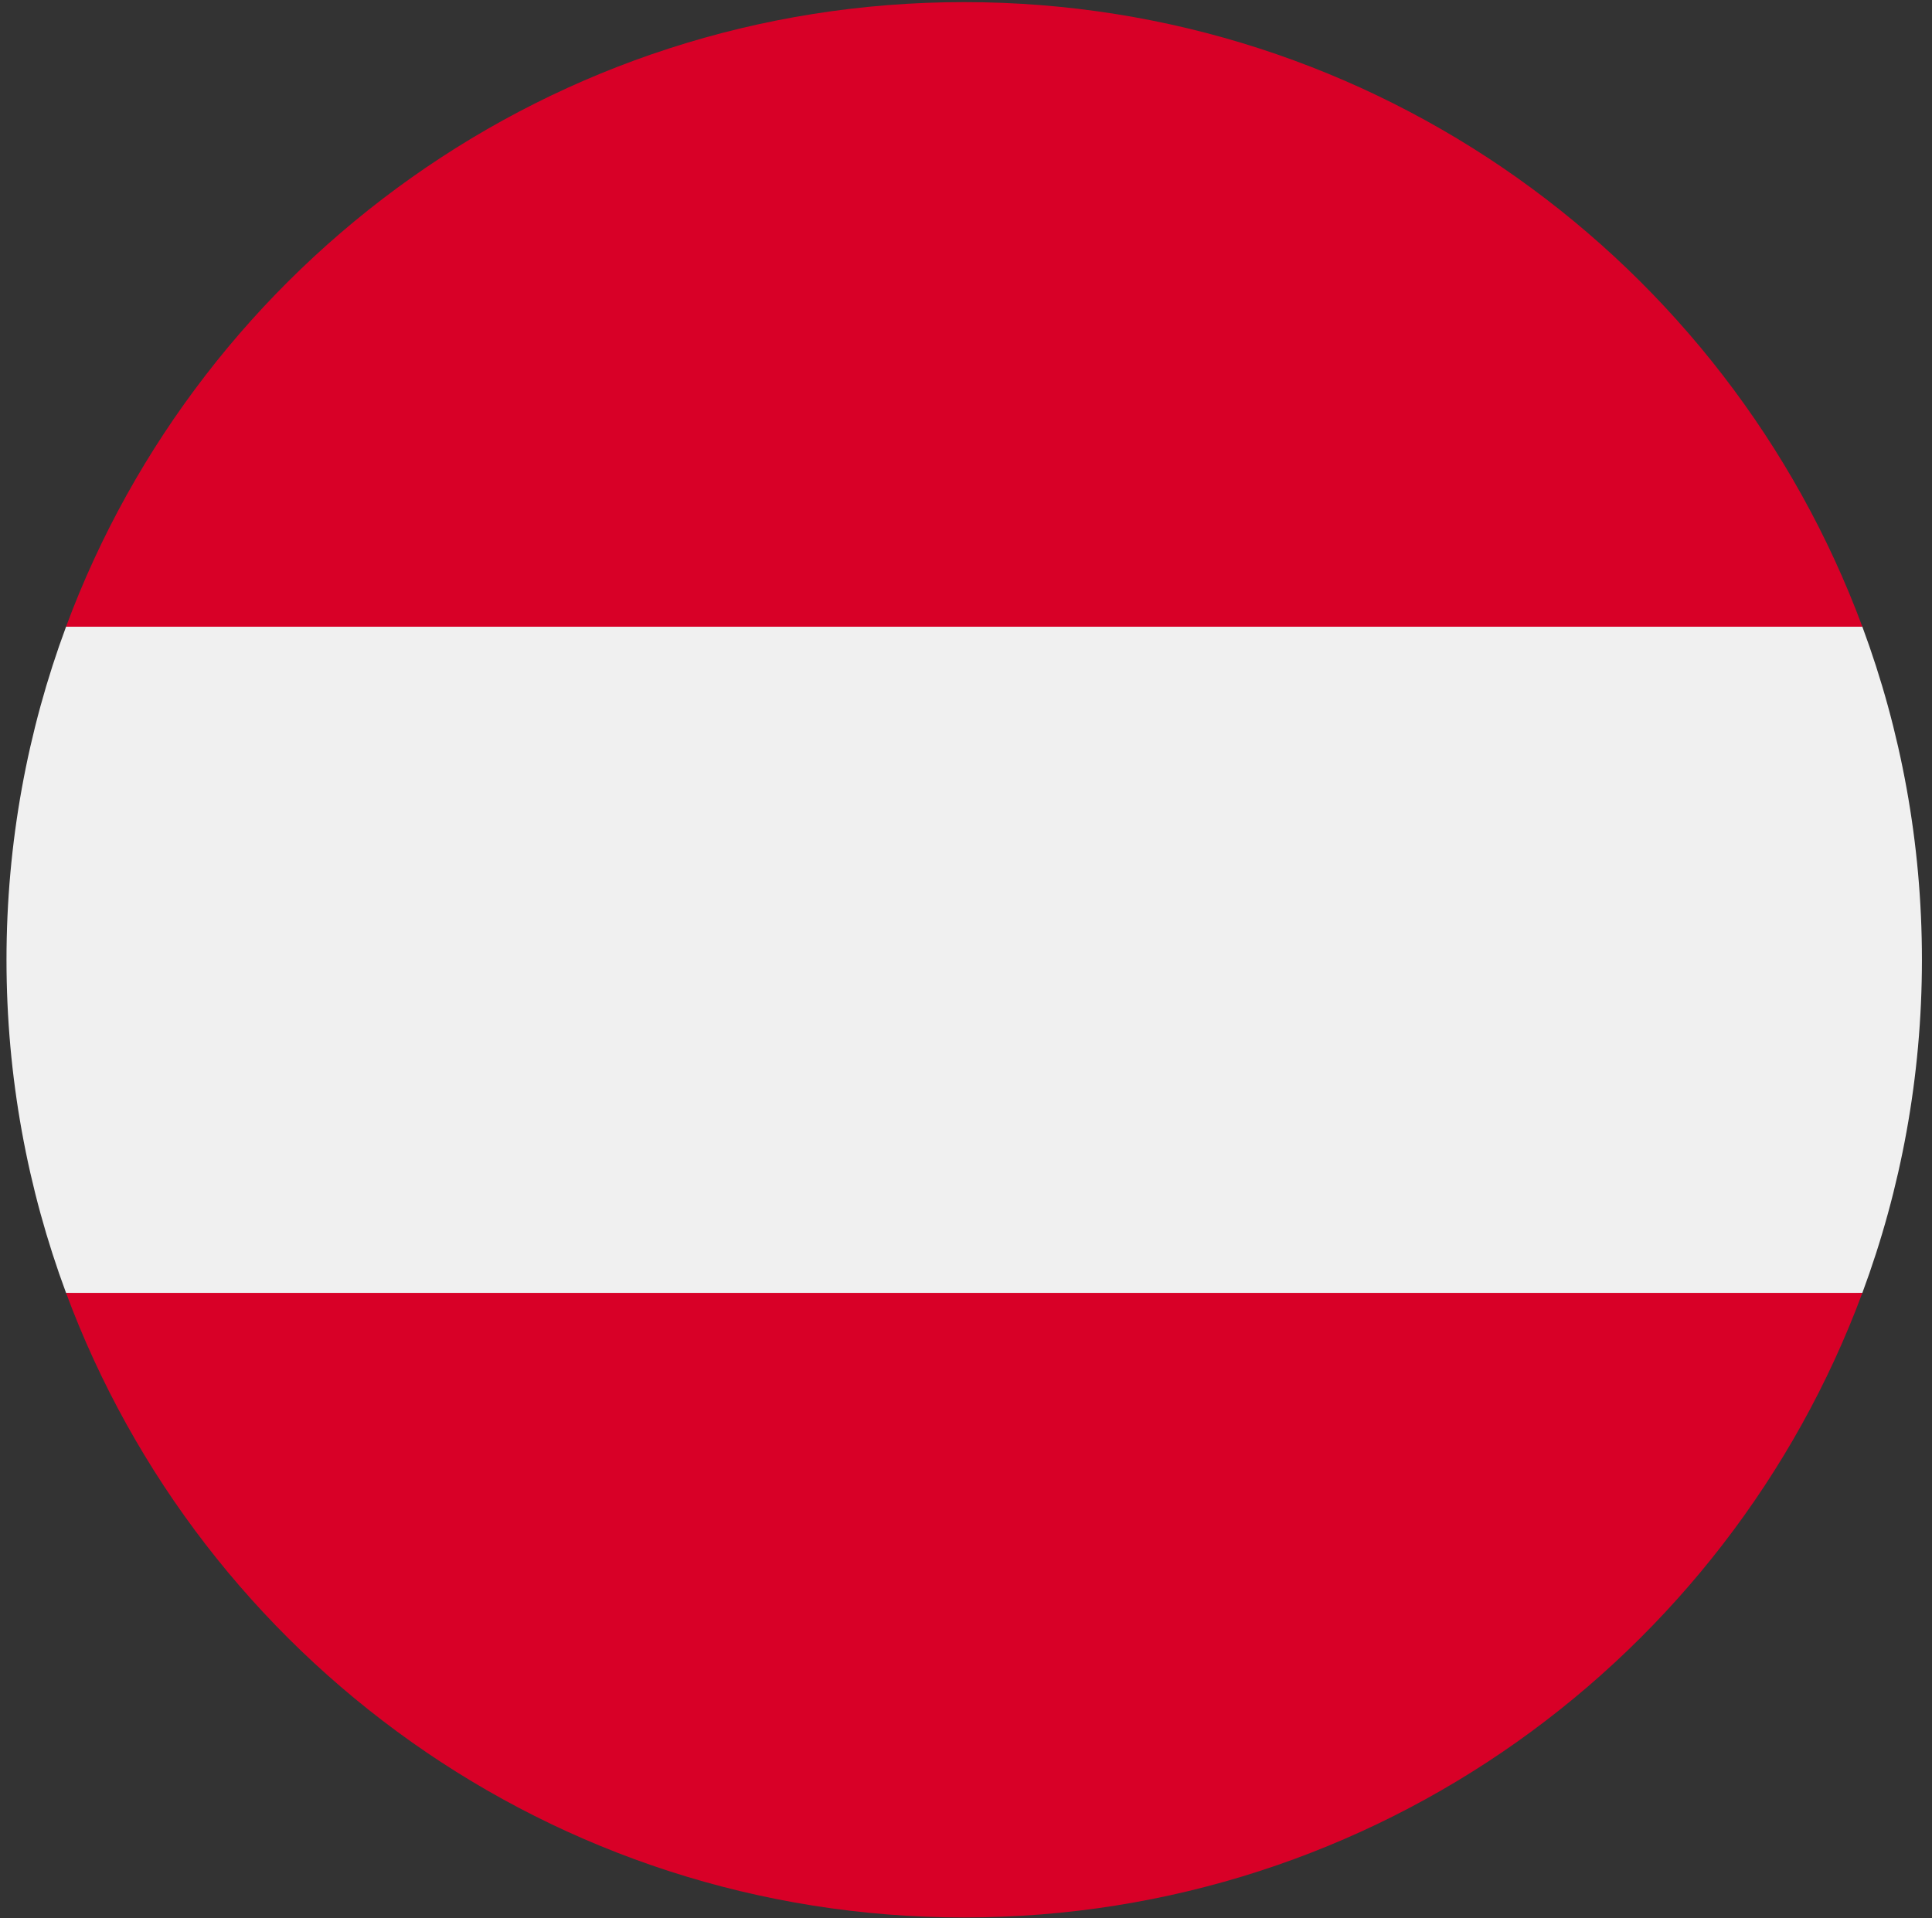
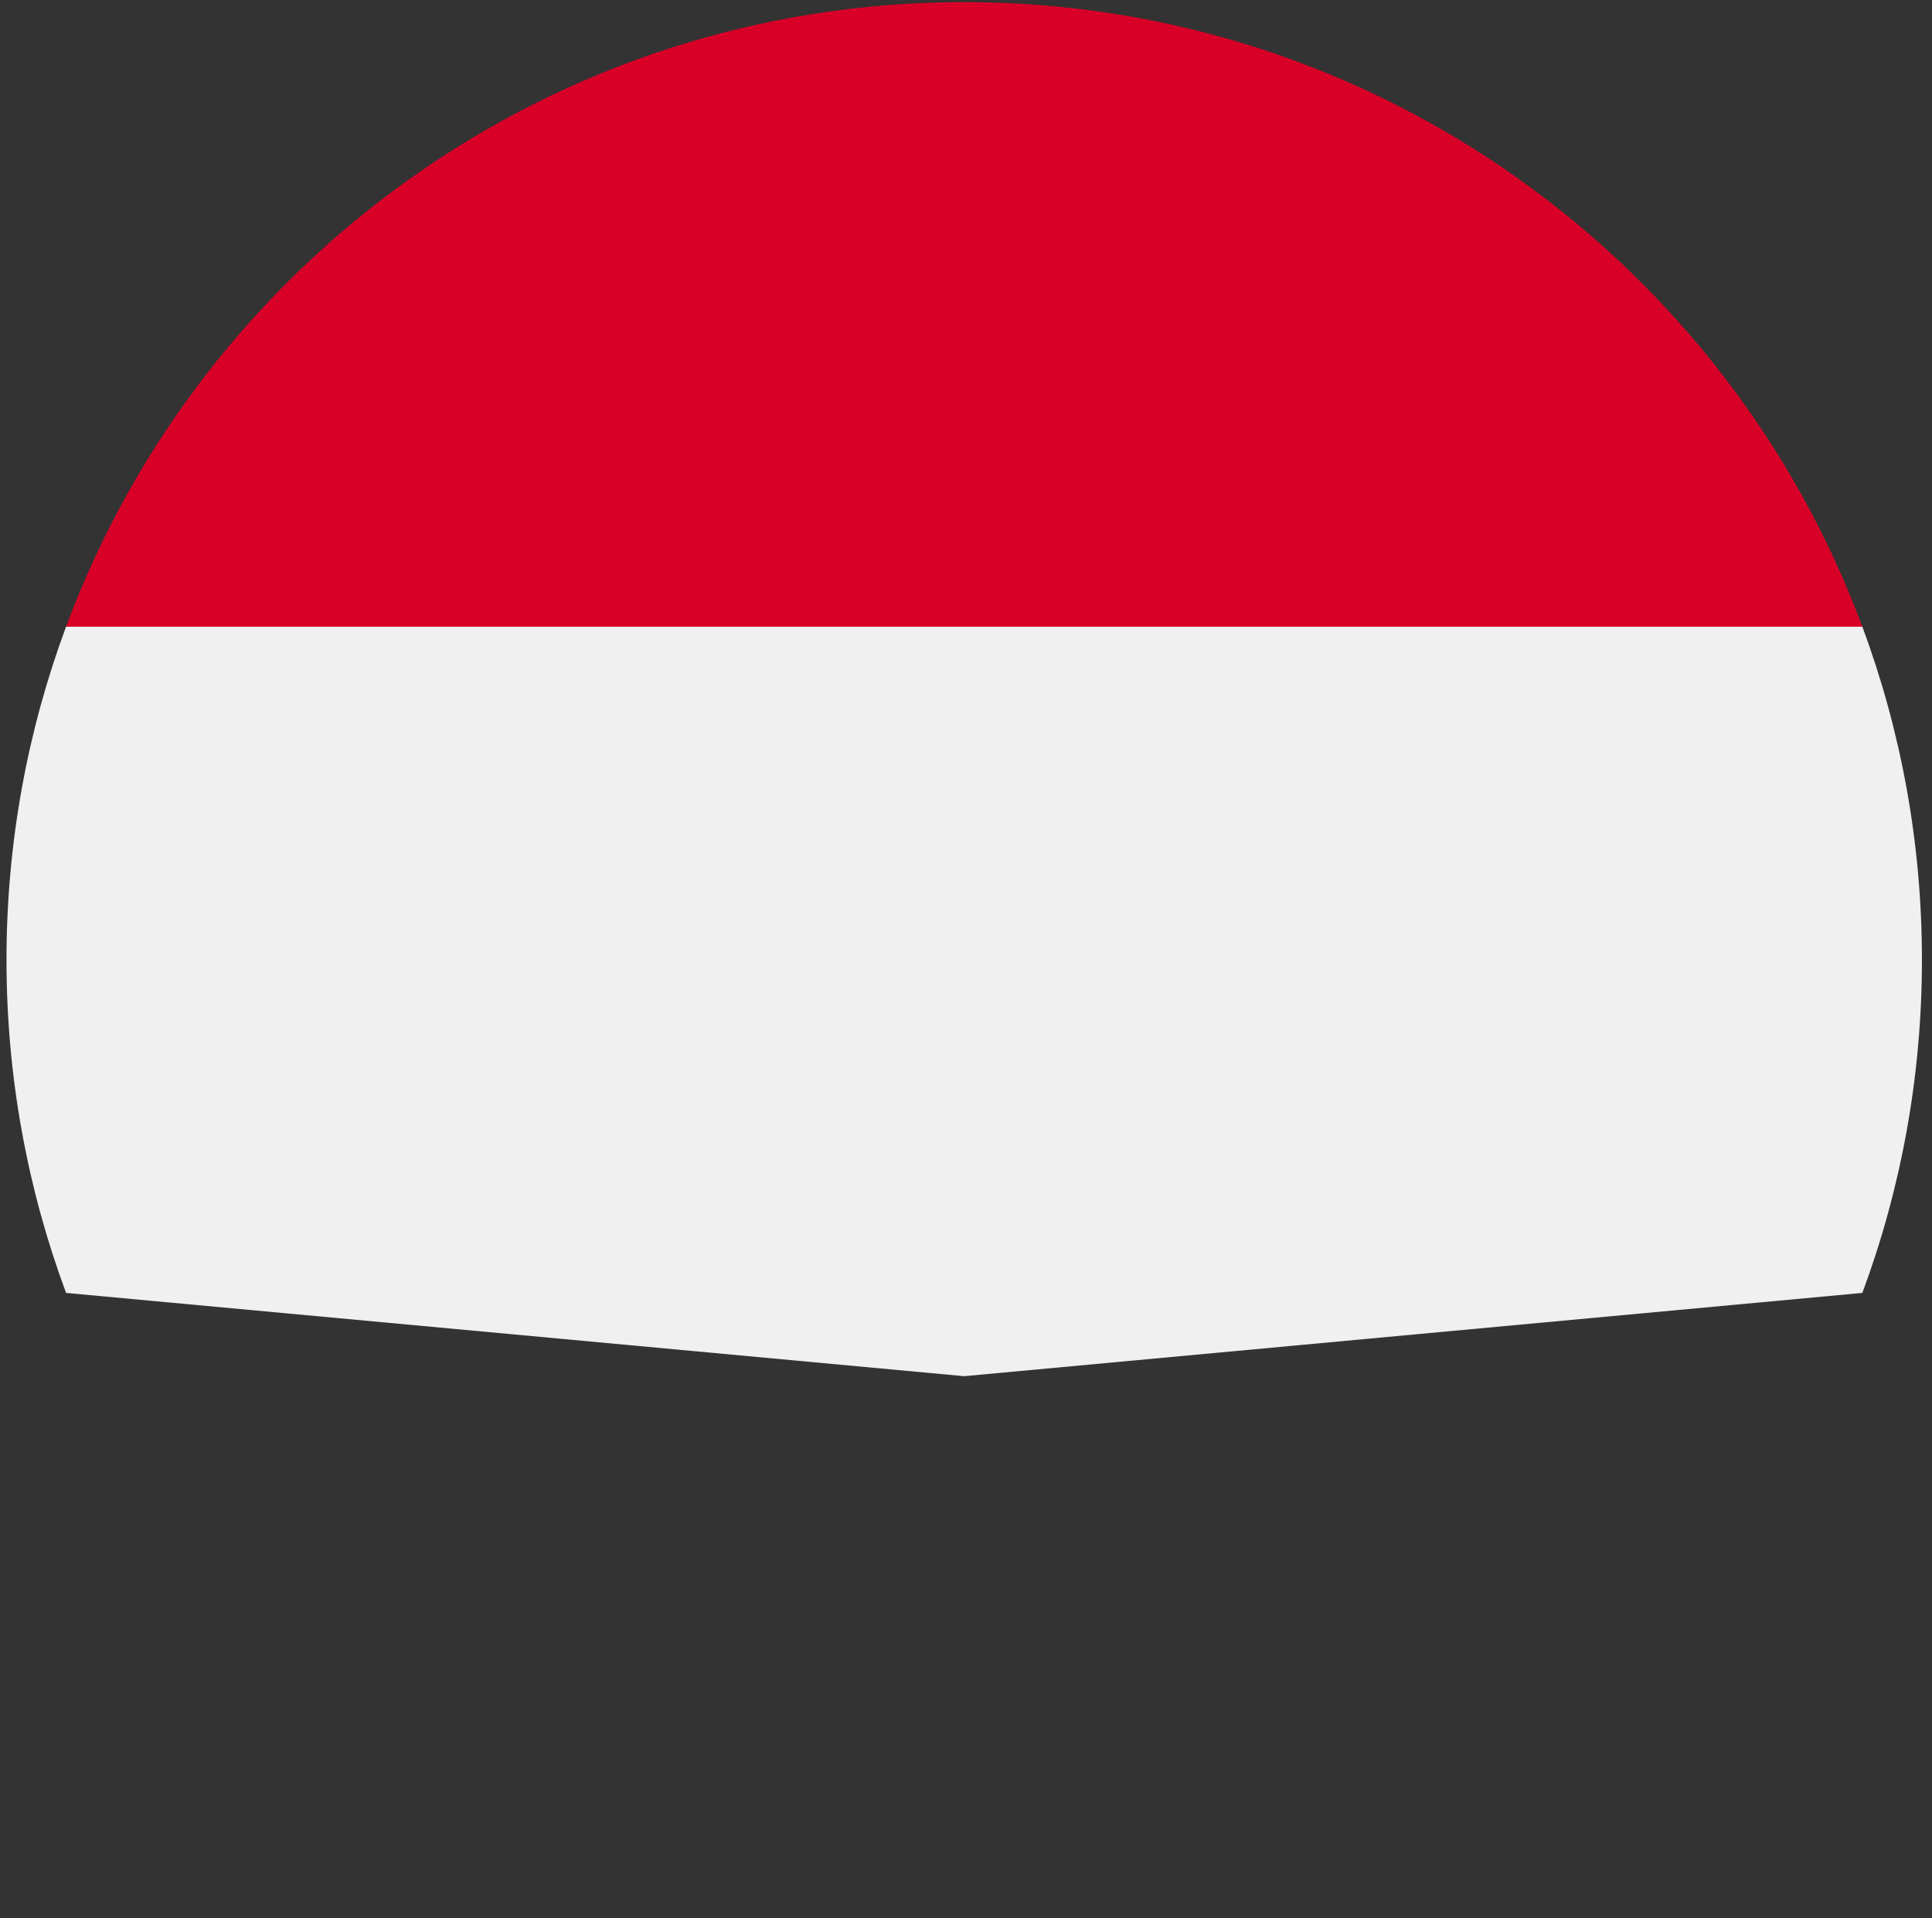
<svg xmlns="http://www.w3.org/2000/svg" width="141" height="140" viewBox="0 0 141 140" fill="none">
  <rect x="0" y="0" width="141" height="140" fill="#333333" stroke="none" />
  <g clip-path="url(#clip0_6564_11555)">
    <path d="M135.917 94.363C138.727 86.791 140.265 78.601 140.265 70.051C140.265 61.502 138.727 53.312 135.917 45.74L70.369 39.662L4.821 45.74C2.012 53.312 0.474 61.502 0.474 70.051C0.474 78.601 2.012 86.791 4.821 94.363L70.369 100.441L135.917 94.363Z" fill="#F0F0F0" />
-     <path d="M70.369 139.946C100.421 139.946 126.041 120.978 135.917 94.361H4.82C14.696 120.978 40.316 139.946 70.369 139.946Z" fill="#D80027" />
    <path d="M70.369 0.154C40.316 0.154 14.696 19.122 4.82 45.739H135.917C126.041 19.122 100.421 0.154 70.369 0.154Z" fill="#D80027" />
  </g>
  <defs>
    <clipPath id="clip0_6564_11555">
      <rect width="139.791" height="139.791" fill="white" transform="translate(0.474 0.156)" />
    </clipPath>
  </defs>
</svg>